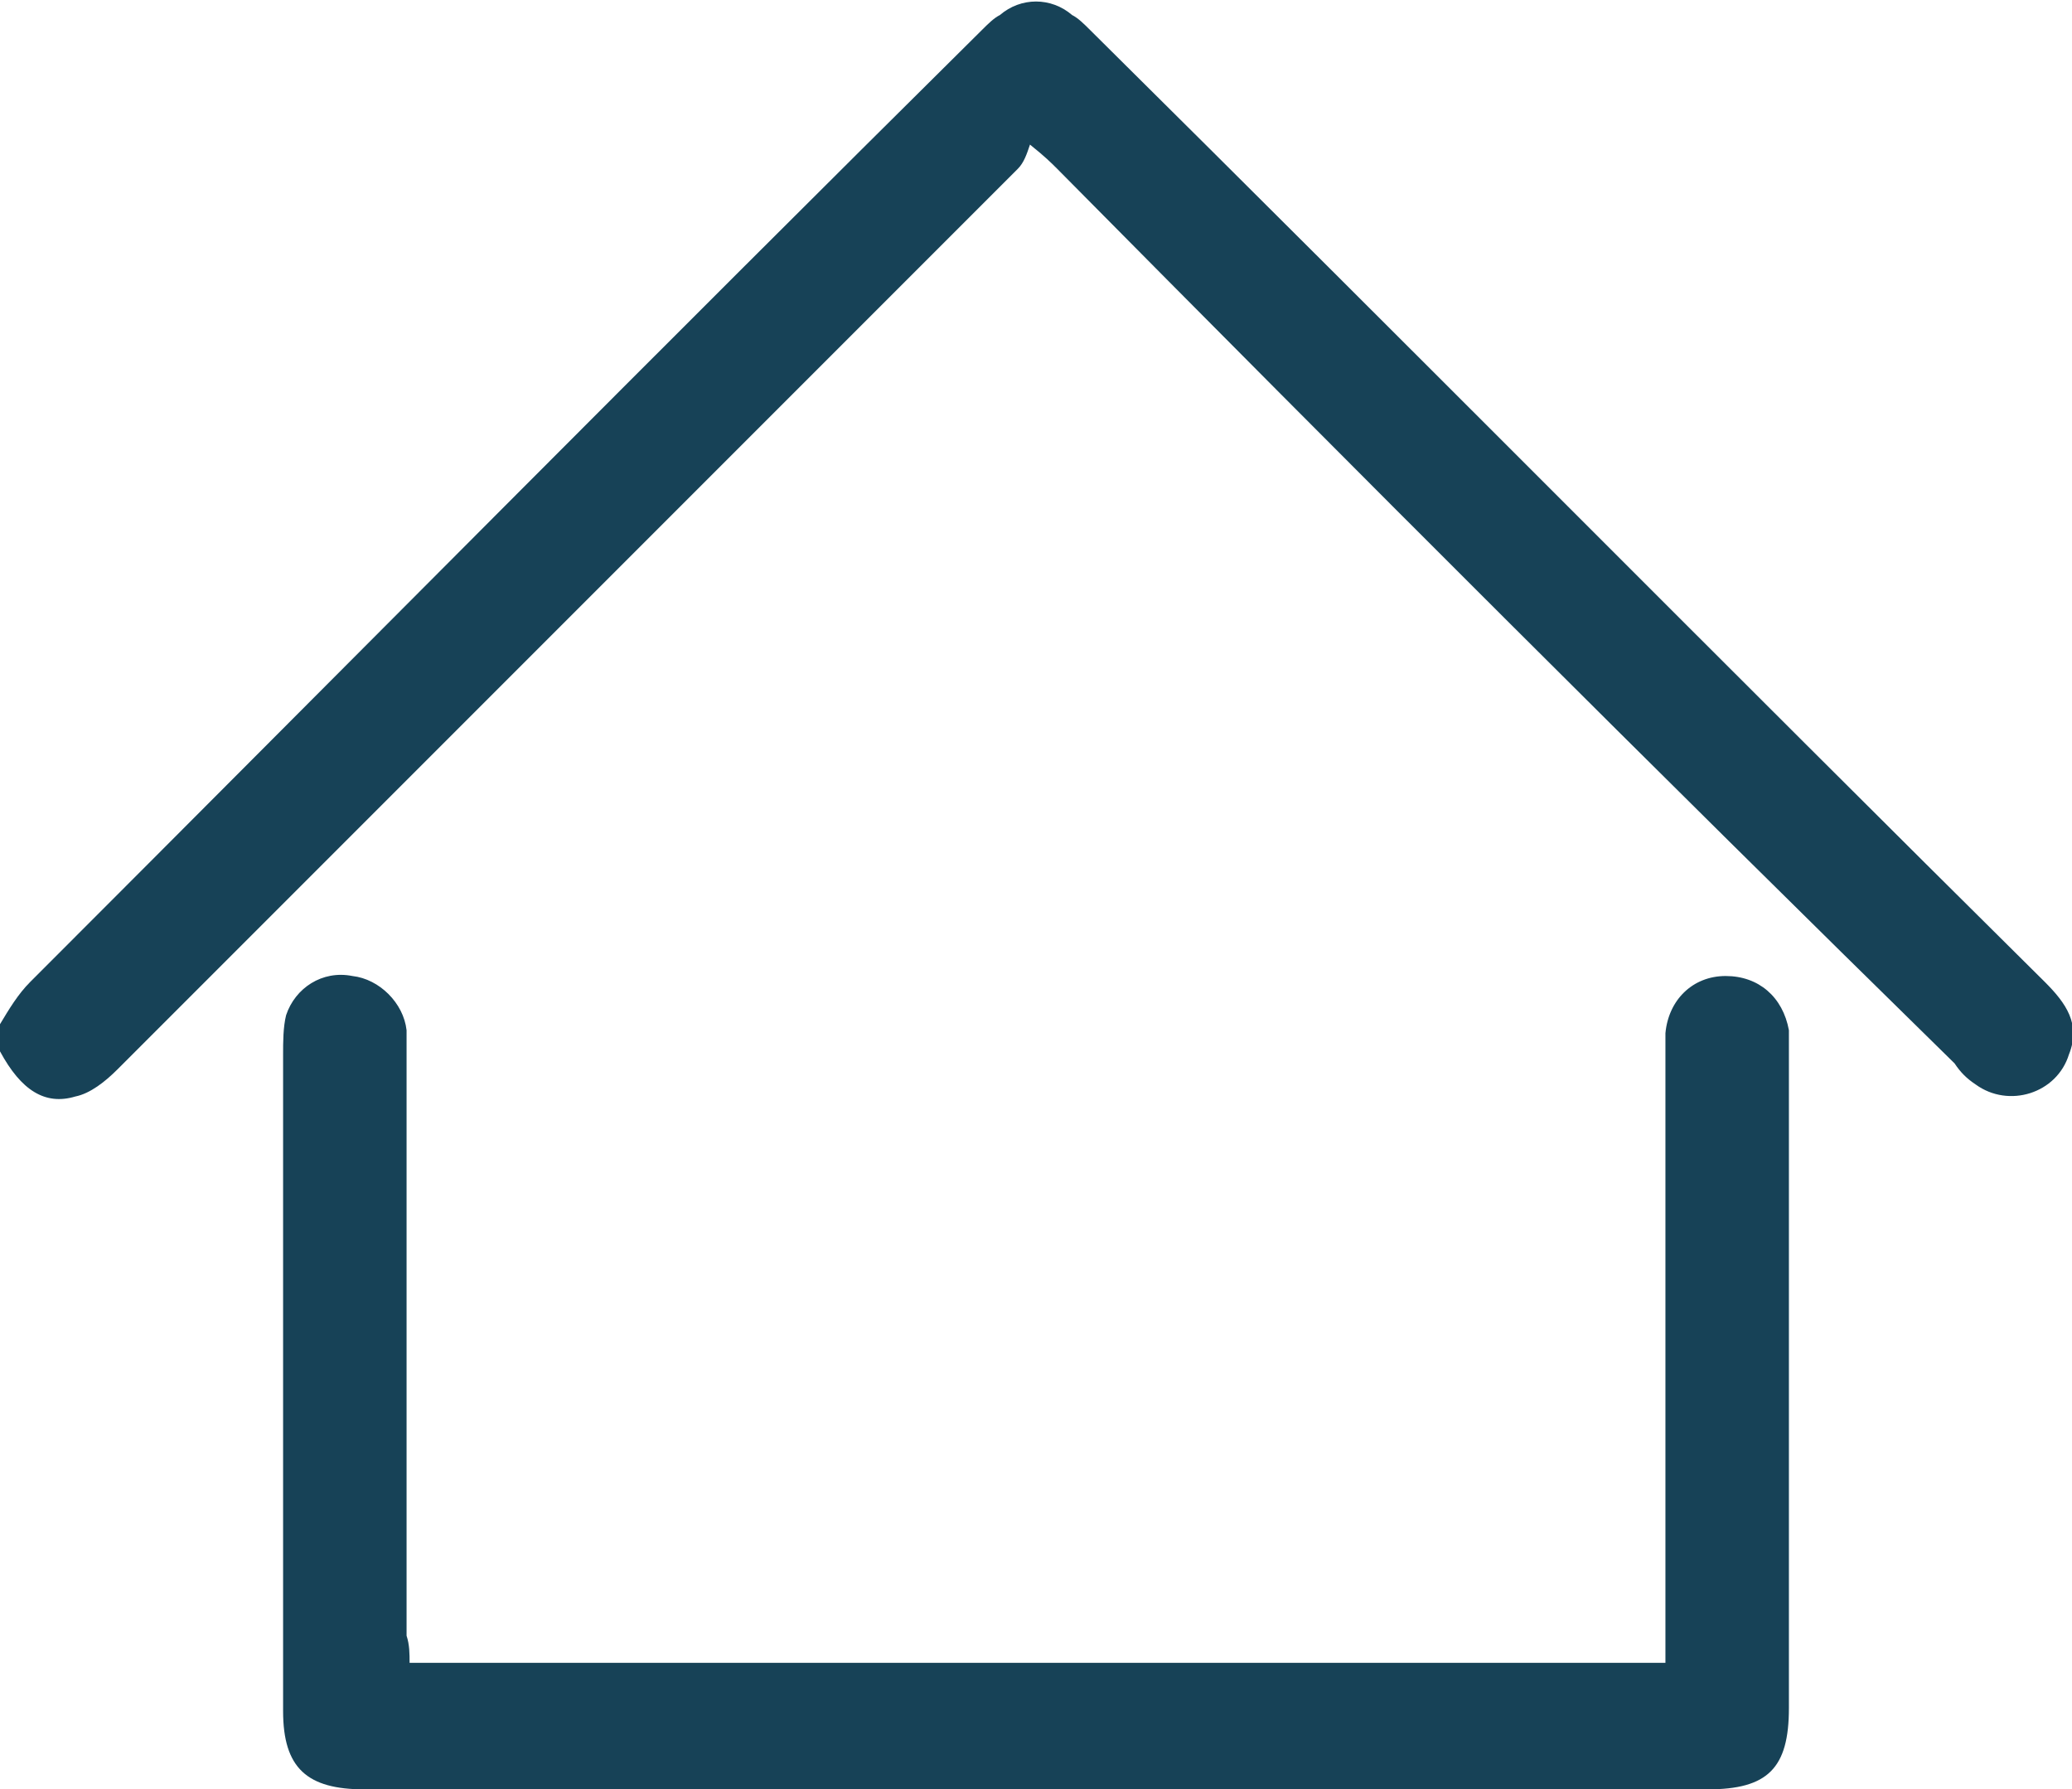
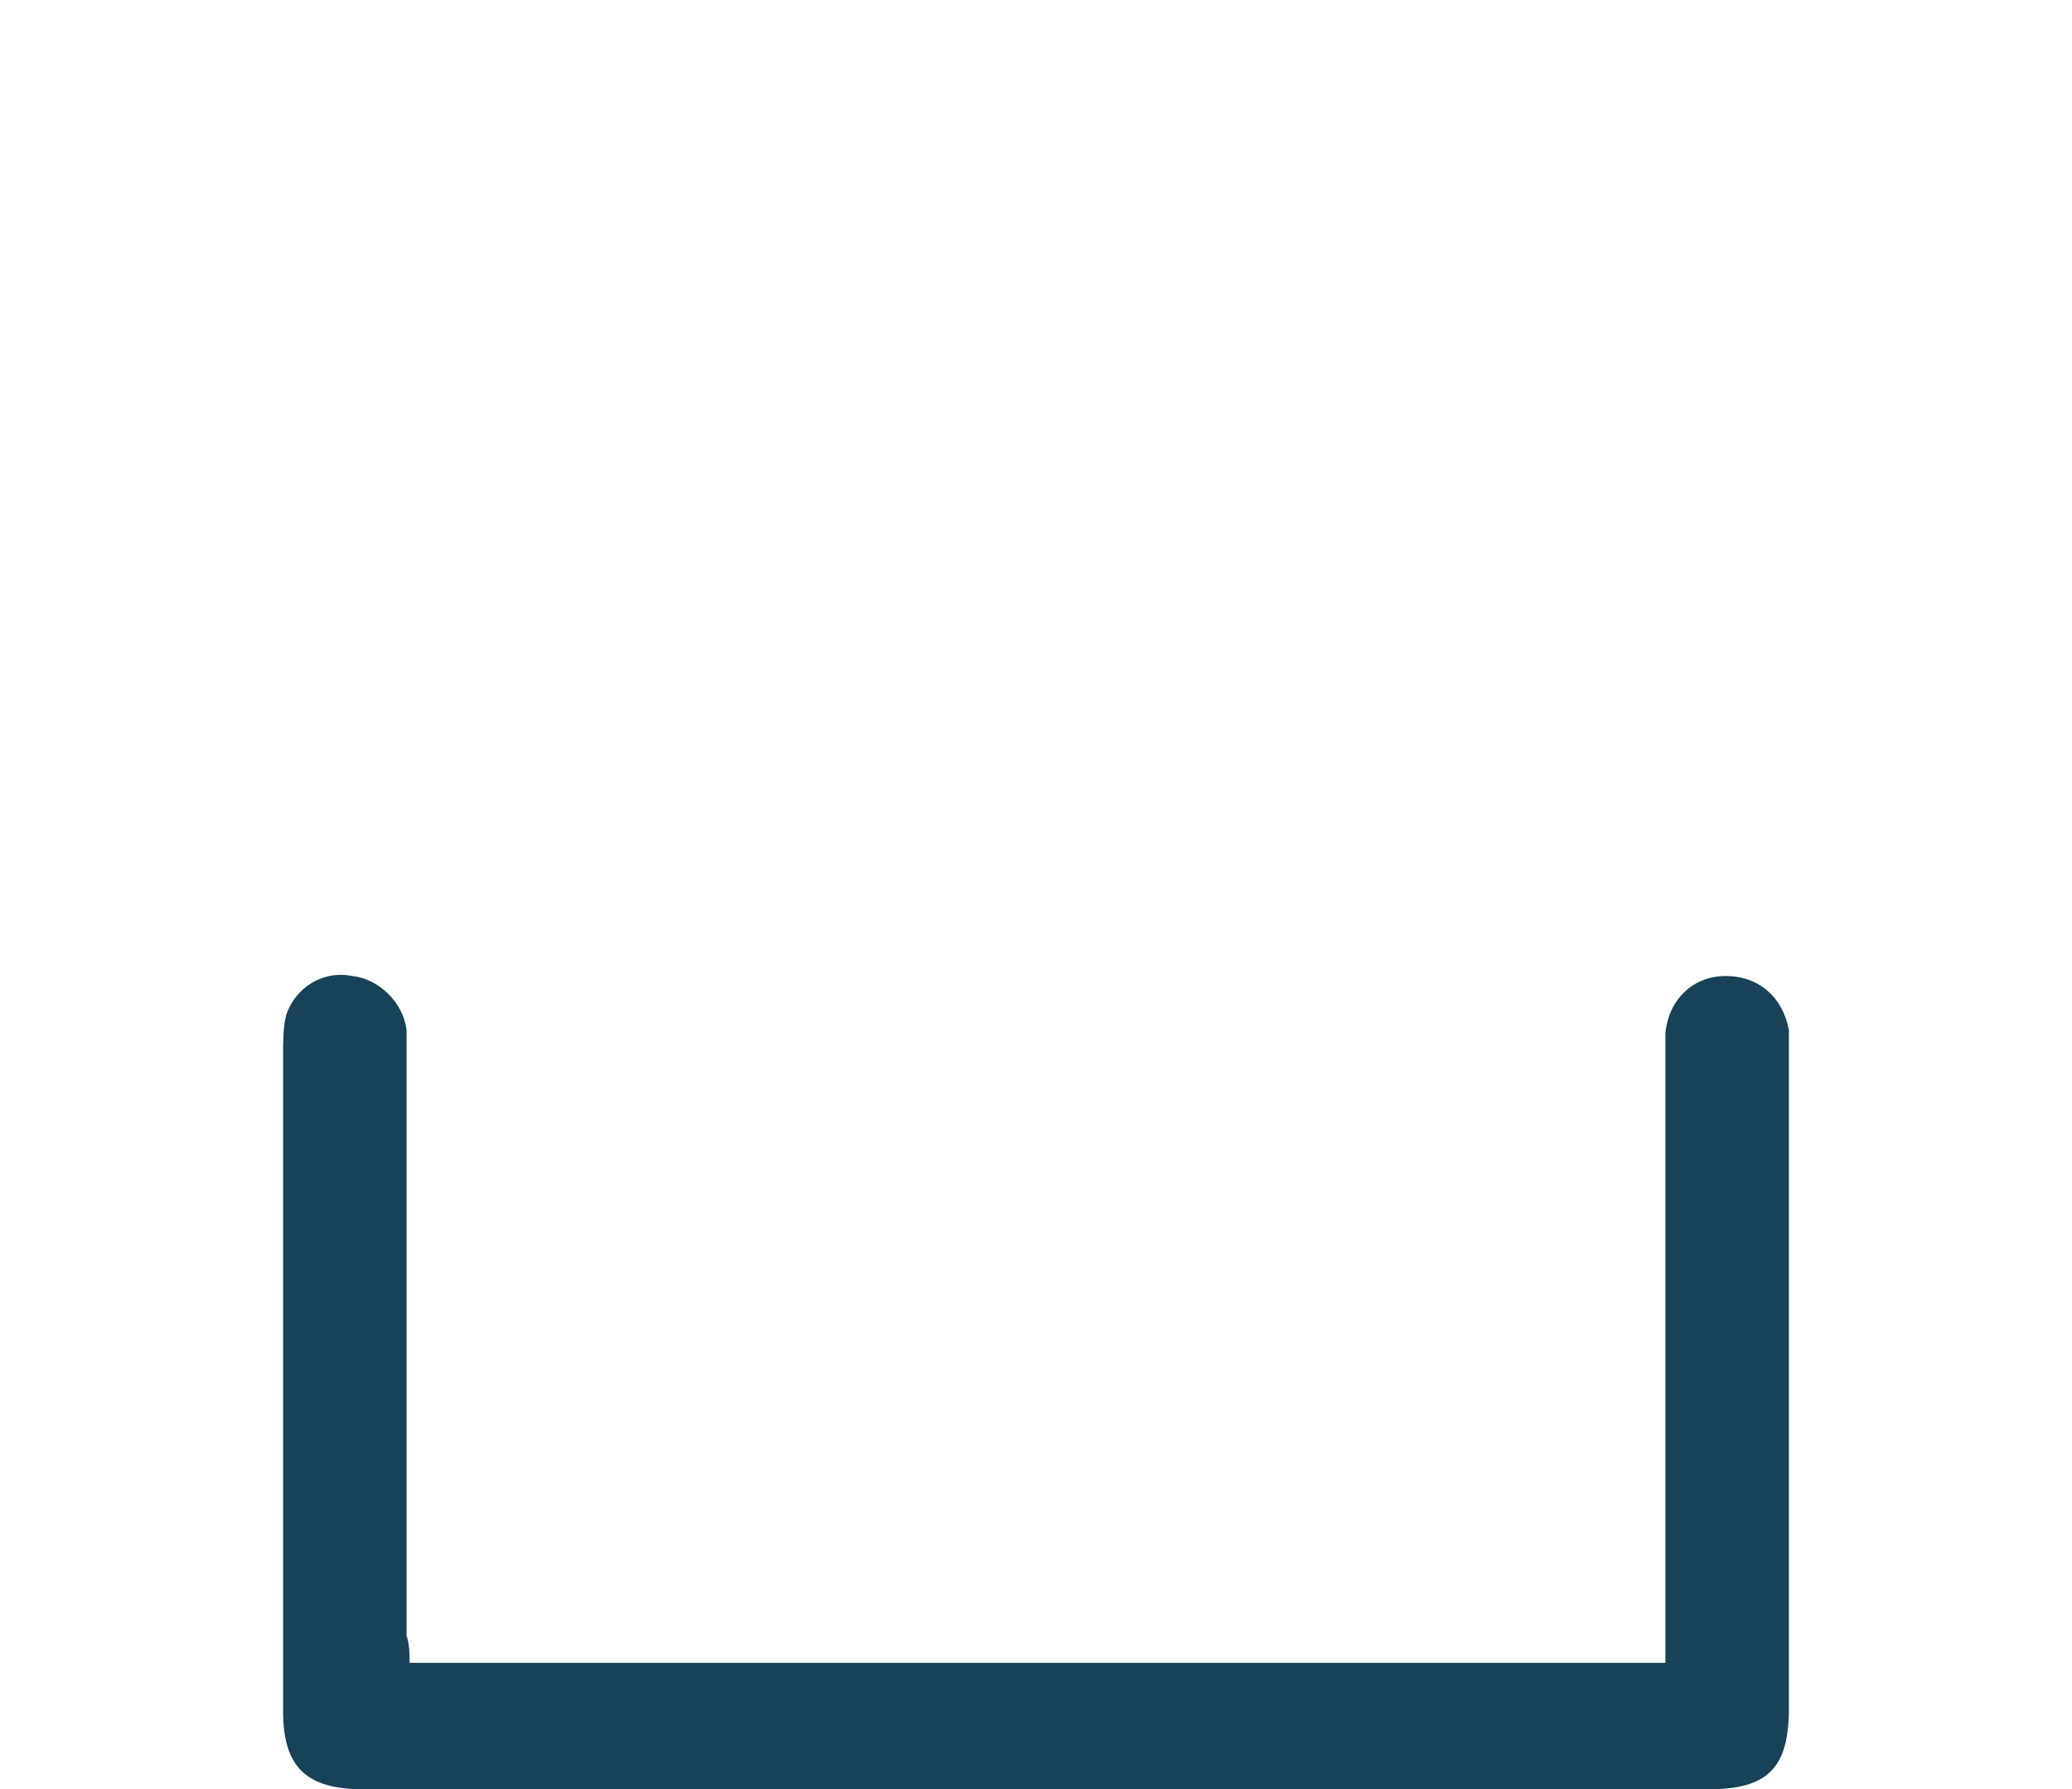
<svg xmlns="http://www.w3.org/2000/svg" version="1.1" id="Layer_1" x="0px" y="0px" viewBox="0 0 68.8 59.4" style="enable-background:new 0 0 68.8 59.4;" xml:space="preserve">
  <style type="text/css">
	.st0{fill:#174257;}
</style>
-   <path class="st0" d="M0,34c0.3-0.5,0.6-1,1-1.4C11.5,22.1,22,11.5,32.6,1c0.2-0.2,0.4-0.4,0.6-0.5c0.7-0.6,1.7-0.6,2.4,0  C35.8,0.6,36,0.8,36.2,1c10.6,10.5,21.1,21.1,31.7,31.6c0.7,0.7,1.2,1.4,0.8,2.4c-0.4,1.3-2,1.8-3.1,1c-0.3-0.2-0.5-0.4-0.7-0.7  C54.9,25.5,45,15.6,35.1,5.6c-0.2-0.2-0.4-0.4-0.9-0.8c-0.1,0.3-0.2,0.6-0.4,0.8c-10,10-19.9,19.9-29.9,29.9  c-0.4,0.4-0.9,0.8-1.4,0.9c-1,0.3-1.8-0.2-2.5-1.5C0,34.6,0,34.3,0,34z" />
  <path class="st0" d="M13.6,55.2c13.9,0,27.7,0,41.7,0c0-0.3,0-0.5,0-0.8c0-6.5,0-12.9,0-19.4c0-0.2,0-0.5,0-0.7  c0.1-1.1,0.9-1.9,2-1.9c1.1,0,1.9,0.7,2.1,1.8c0,0.3,0,0.5,0,0.8c0,7.2,0,14.5,0,21.7c0,2-0.7,2.7-2.7,2.7c-14.9,0-29.7,0-44.6,0  c-1.9,0-2.7-0.7-2.7-2.6c0-7.3,0-14.5,0-21.8c0-0.4,0-0.9,0.1-1.3c0.3-0.9,1.2-1.5,2.2-1.3c0.9,0.1,1.7,0.9,1.8,1.8  c0,0.2,0,0.5,0,0.7c0,6.5,0,12.9,0,19.4C13.6,54.6,13.6,54.9,13.6,55.2z" />
</svg>